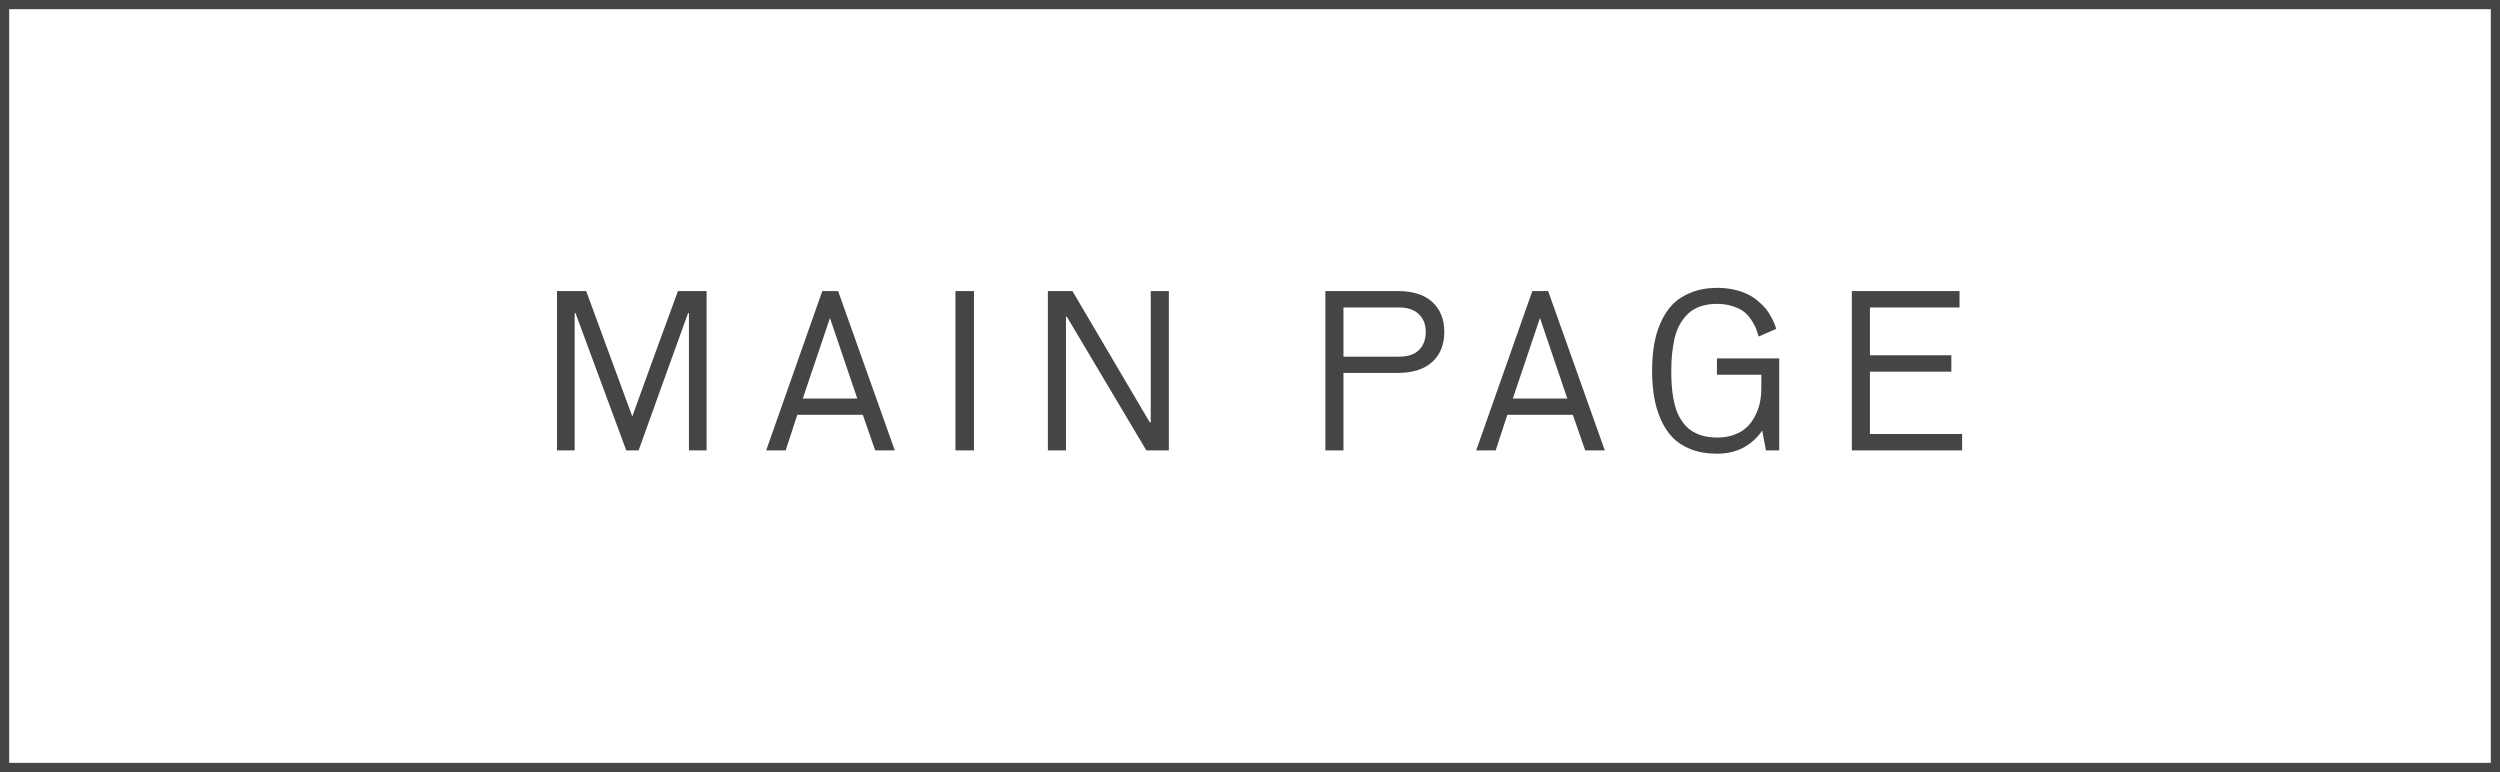
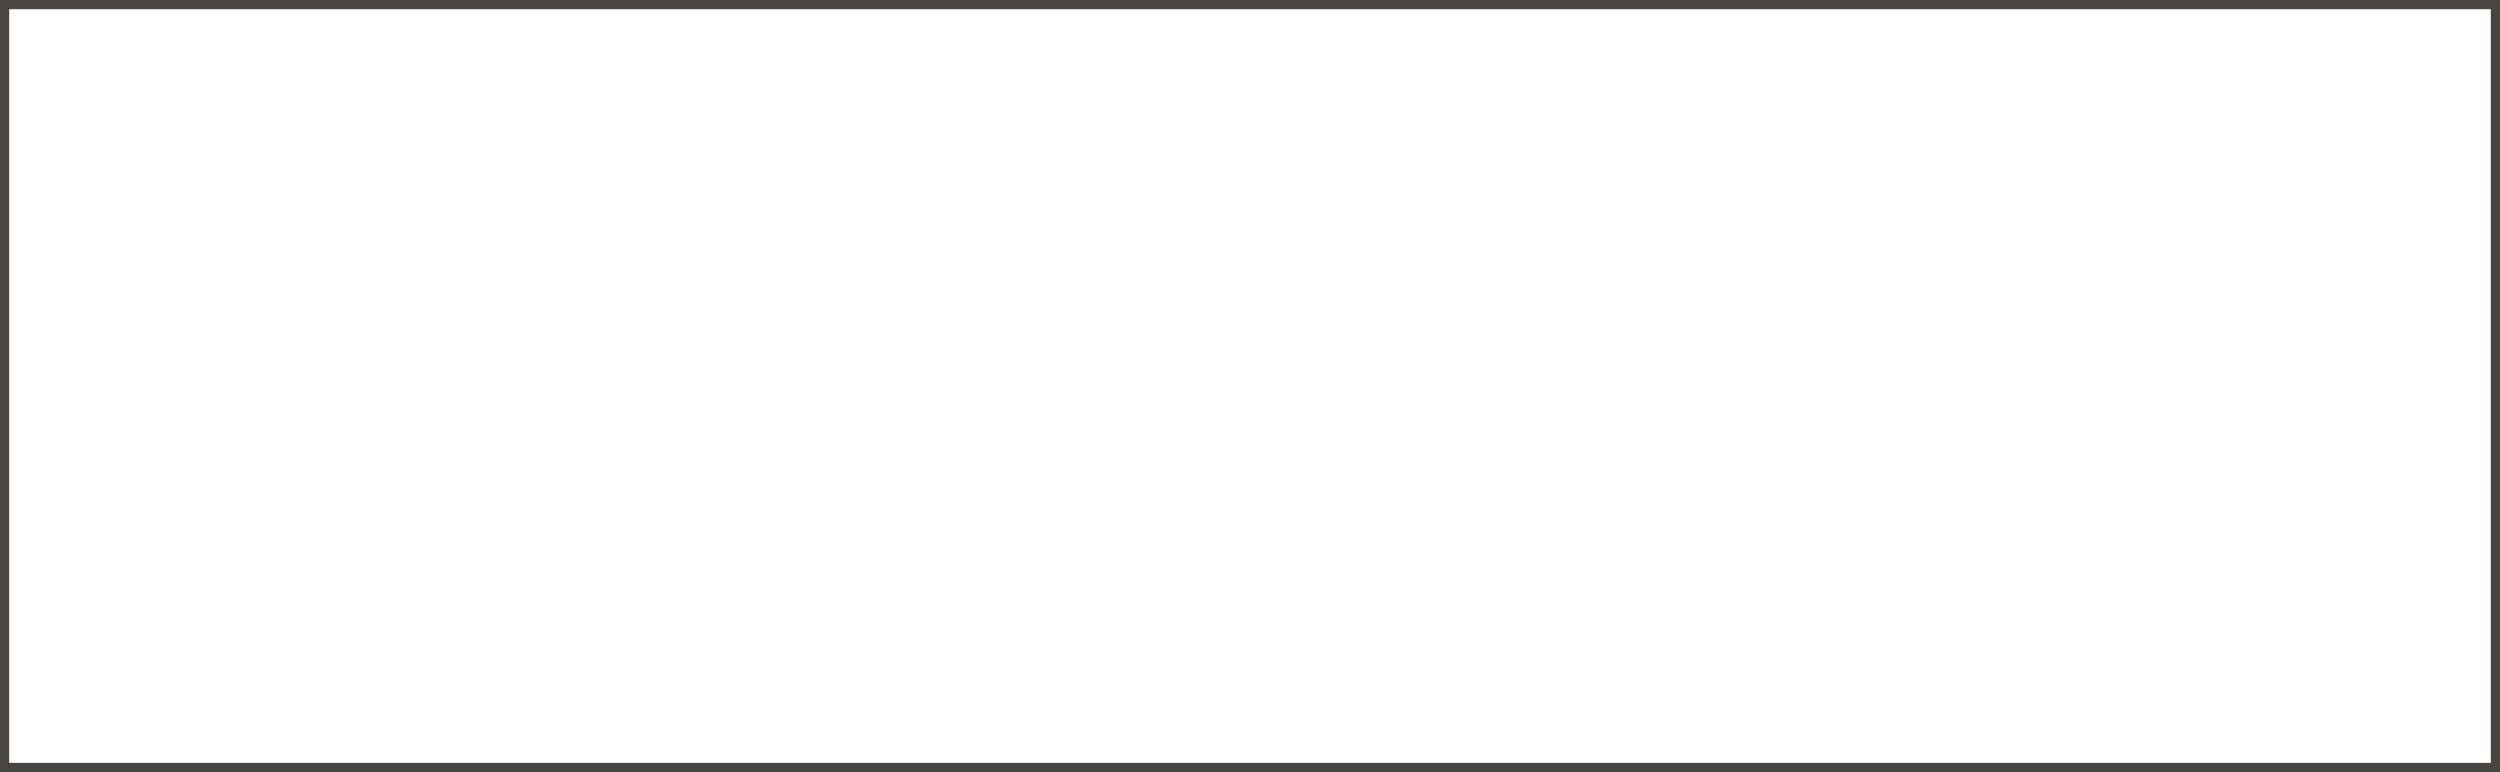
<svg xmlns="http://www.w3.org/2000/svg" width="272" height="84" viewBox="0 0 272 84" fill="none">
-   <path d="M60.6 49V31.668H63.776L68.791 45.309C69.331 43.824 70.155 41.551 71.264 38.488C72.381 35.418 73.213 33.145 73.76 31.668H76.877V49H74.956V34.07H74.862C74.268 35.703 73.37 38.191 72.166 41.535C70.971 44.879 70.077 47.367 69.483 49H68.135L62.616 34.07H62.522V49H60.6ZM83.36 49L89.466 31.668H91.188L97.352 49H95.219L93.872 45.133H86.747L85.481 49H83.36ZM87.344 43.363H93.274L90.298 34.598L87.344 43.363ZM103.952 49V31.668H105.968V49H103.952ZM114.009 49V31.668H116.681L125.095 45.953H125.201V31.668H127.17V49H124.72L116.072 34.457H115.978V49H114.009ZM144.202 49V31.668H152.1C153.725 31.668 154.971 32.066 155.838 32.863C156.705 33.652 157.139 34.734 157.139 36.109C157.139 37.5 156.698 38.594 155.815 39.391C154.94 40.18 153.686 40.574 152.053 40.574H146.17V49H144.202ZM146.17 38.805H152.217C153.186 38.805 153.912 38.559 154.397 38.066C154.881 37.574 155.123 36.922 155.123 36.109C155.123 35.305 154.87 34.66 154.362 34.176C153.862 33.691 153.147 33.449 152.217 33.449H146.17V38.805ZM160.61 49L166.716 31.668H168.438L174.602 49H172.47L171.122 45.133H163.997L162.731 49H160.61ZM164.595 43.363H170.524L167.548 34.598L164.595 43.363ZM179.96 43.141C179.82 42.281 179.749 41.348 179.749 40.34C179.749 39.332 179.82 38.398 179.96 37.539C180.101 36.68 180.343 35.863 180.687 35.09C181.03 34.309 181.464 33.648 181.987 33.109C182.519 32.57 183.191 32.141 184.003 31.82C184.823 31.492 185.757 31.324 186.804 31.316C187.468 31.316 188.089 31.383 188.667 31.516C189.245 31.648 189.734 31.812 190.132 32.008C190.538 32.203 190.913 32.449 191.257 32.746C191.609 33.035 191.89 33.309 192.101 33.566C192.312 33.824 192.503 34.113 192.675 34.434C192.847 34.746 192.972 35 193.05 35.195C193.128 35.383 193.198 35.578 193.261 35.781L191.339 36.613C191.237 36.262 191.132 35.949 191.023 35.676C190.913 35.402 190.741 35.094 190.507 34.75C190.273 34.398 190.003 34.109 189.698 33.883C189.394 33.656 188.991 33.465 188.491 33.309C187.991 33.145 187.429 33.062 186.804 33.062C186.124 33.062 185.515 33.156 184.976 33.344C184.445 33.531 183.999 33.801 183.64 34.152C183.288 34.496 182.991 34.887 182.749 35.324C182.507 35.762 182.32 36.27 182.187 36.848C182.062 37.418 181.972 37.98 181.917 38.535C181.862 39.082 181.835 39.684 181.835 40.34C181.835 40.91 181.851 41.434 181.882 41.91C181.913 42.379 181.976 42.871 182.07 43.387C182.163 43.895 182.284 44.348 182.433 44.746C182.589 45.145 182.796 45.527 183.054 45.895C183.312 46.262 183.612 46.566 183.956 46.809C184.3 47.051 184.714 47.246 185.198 47.395C185.691 47.535 186.241 47.605 186.851 47.605C187.538 47.605 188.159 47.5 188.714 47.289C189.269 47.078 189.722 46.801 190.073 46.457C190.433 46.113 190.73 45.707 190.964 45.238C191.206 44.762 191.378 44.277 191.48 43.785C191.581 43.285 191.632 42.766 191.632 42.227V40.773H186.804V38.992H193.577V49H192.136L191.726 46.844C191.226 47.602 190.562 48.211 189.734 48.672C188.905 49.133 187.921 49.363 186.78 49.363C185.734 49.363 184.8 49.203 183.98 48.883C183.159 48.562 182.487 48.129 181.964 47.582C181.441 47.035 181.011 46.371 180.675 45.59C180.339 44.809 180.101 43.992 179.96 43.141ZM201.478 49V31.668H213.197V33.449H203.447V38.652H212.306V40.434H203.447V47.219H213.478V49H201.478Z" fill="#464543" />
  <rect x="0.5" y="0.5" width="271" height="83" stroke="#464543" />
</svg>